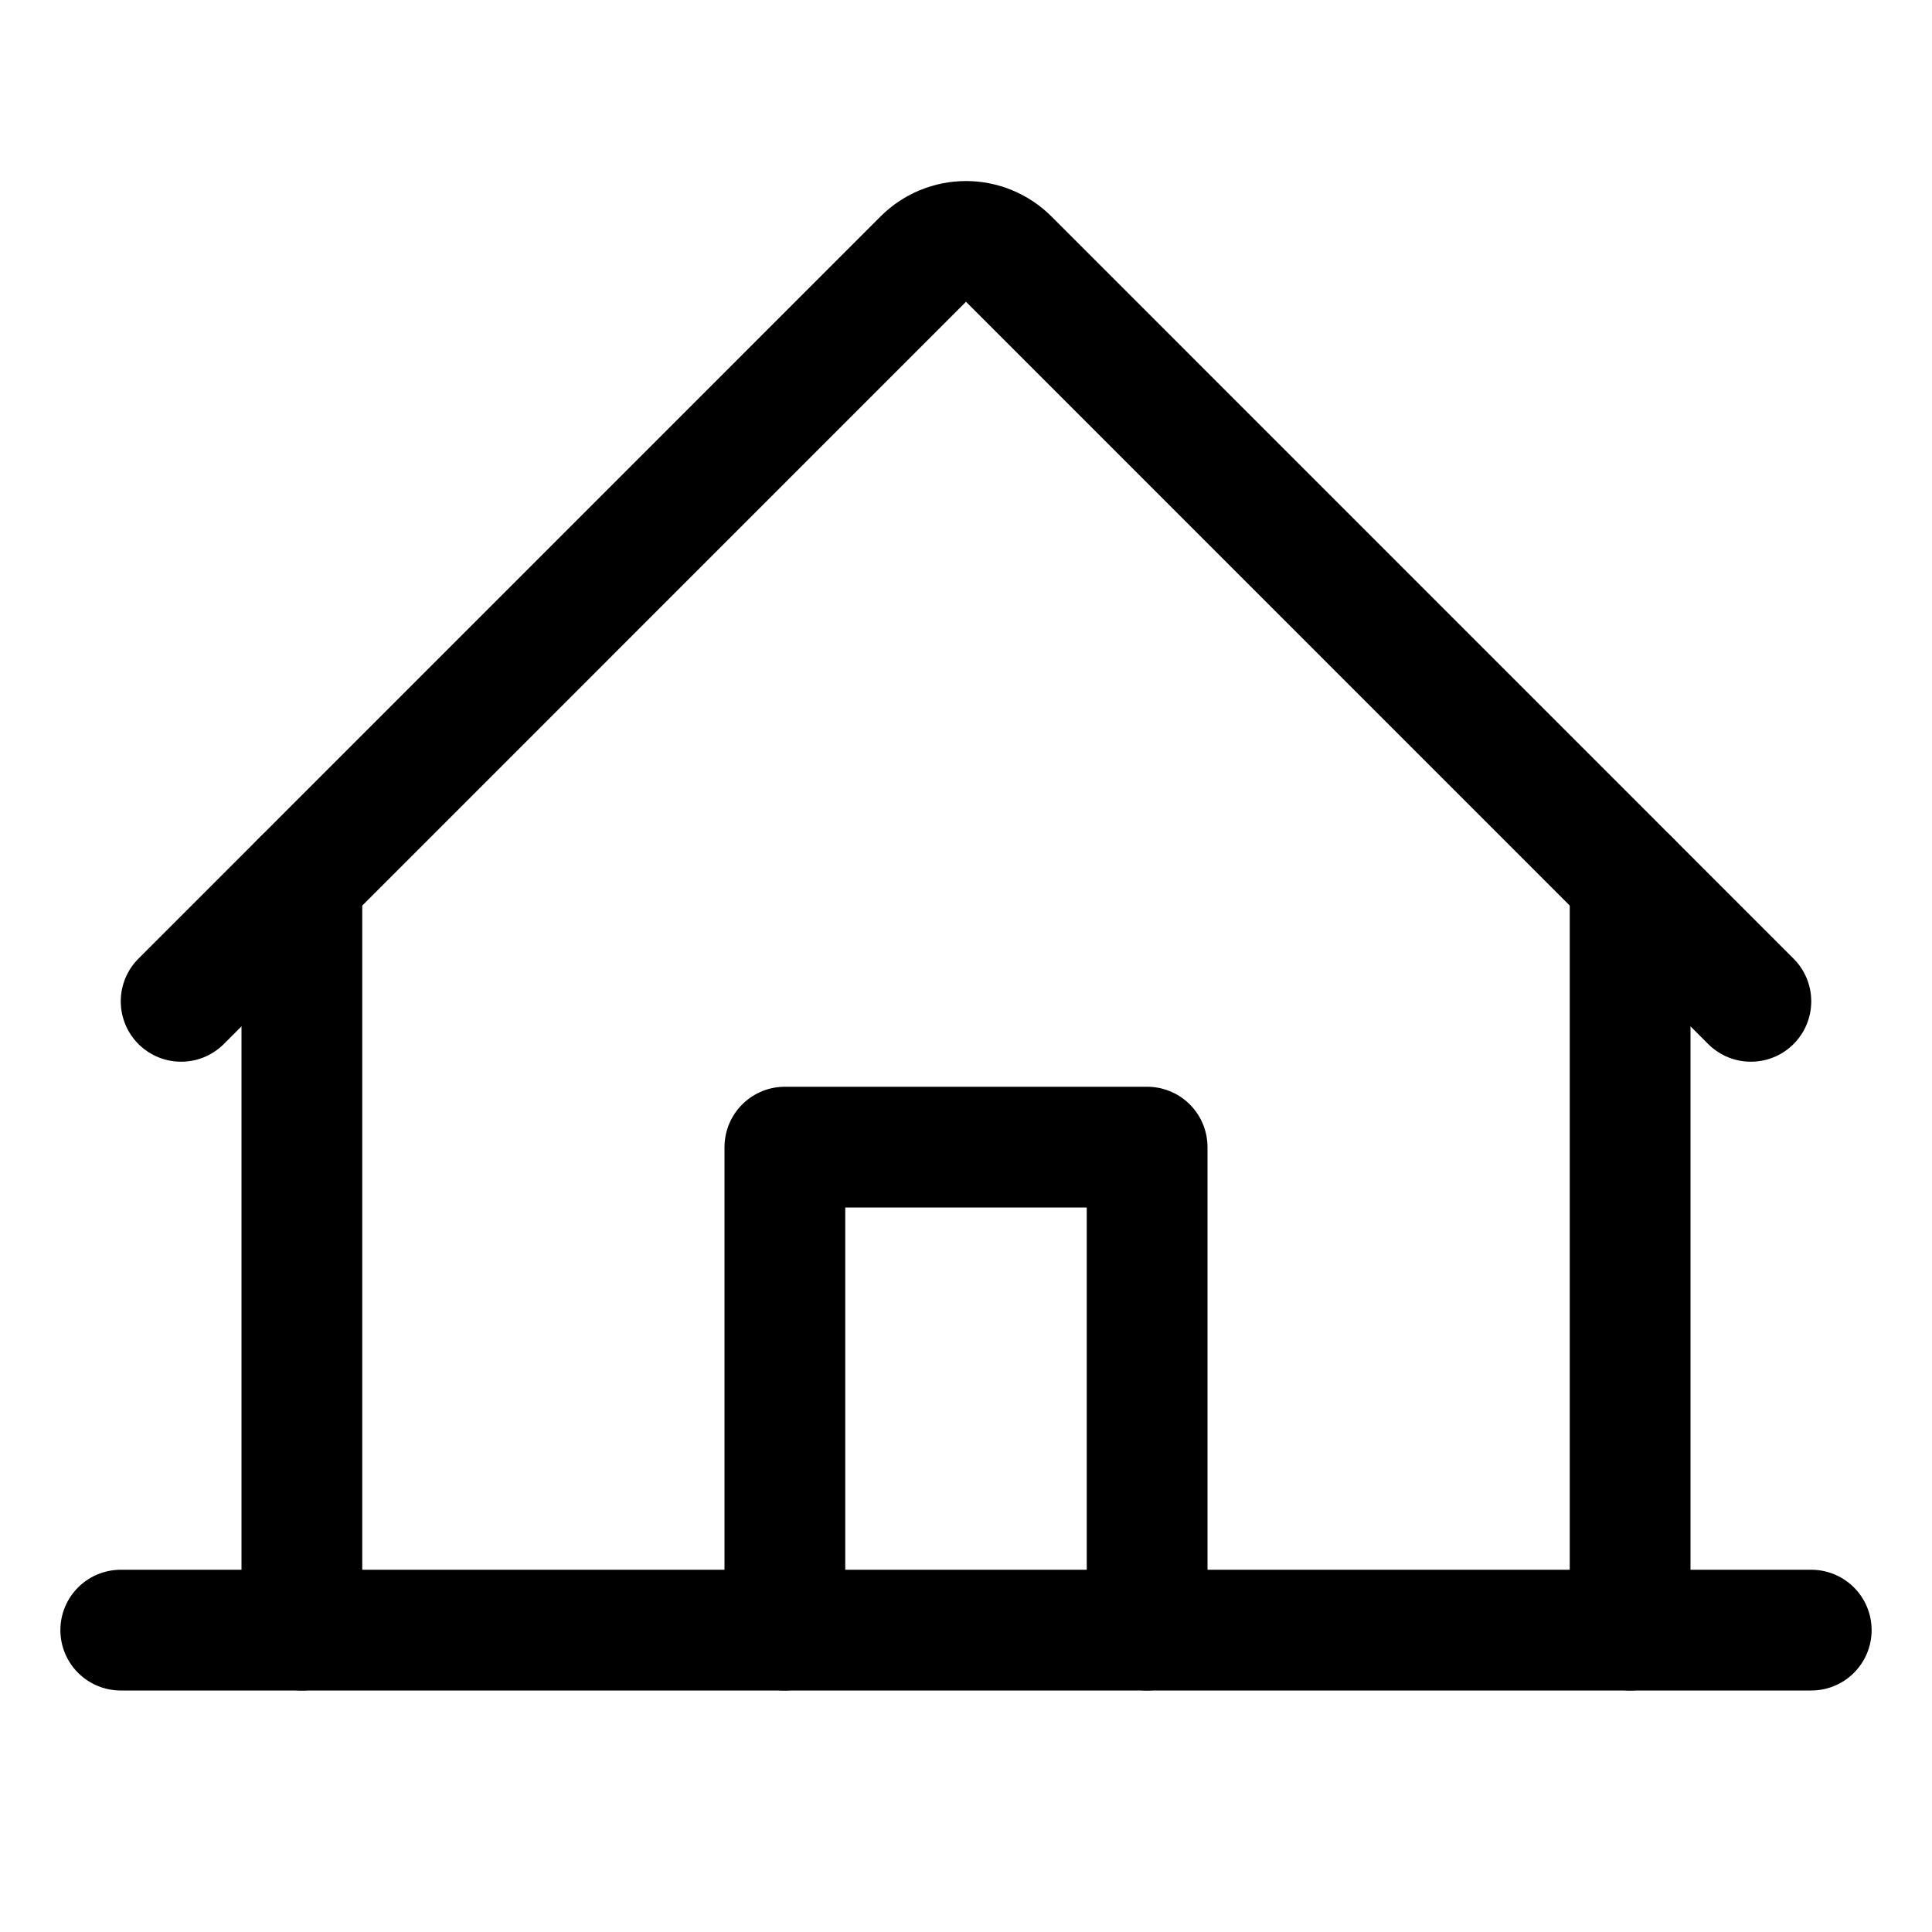
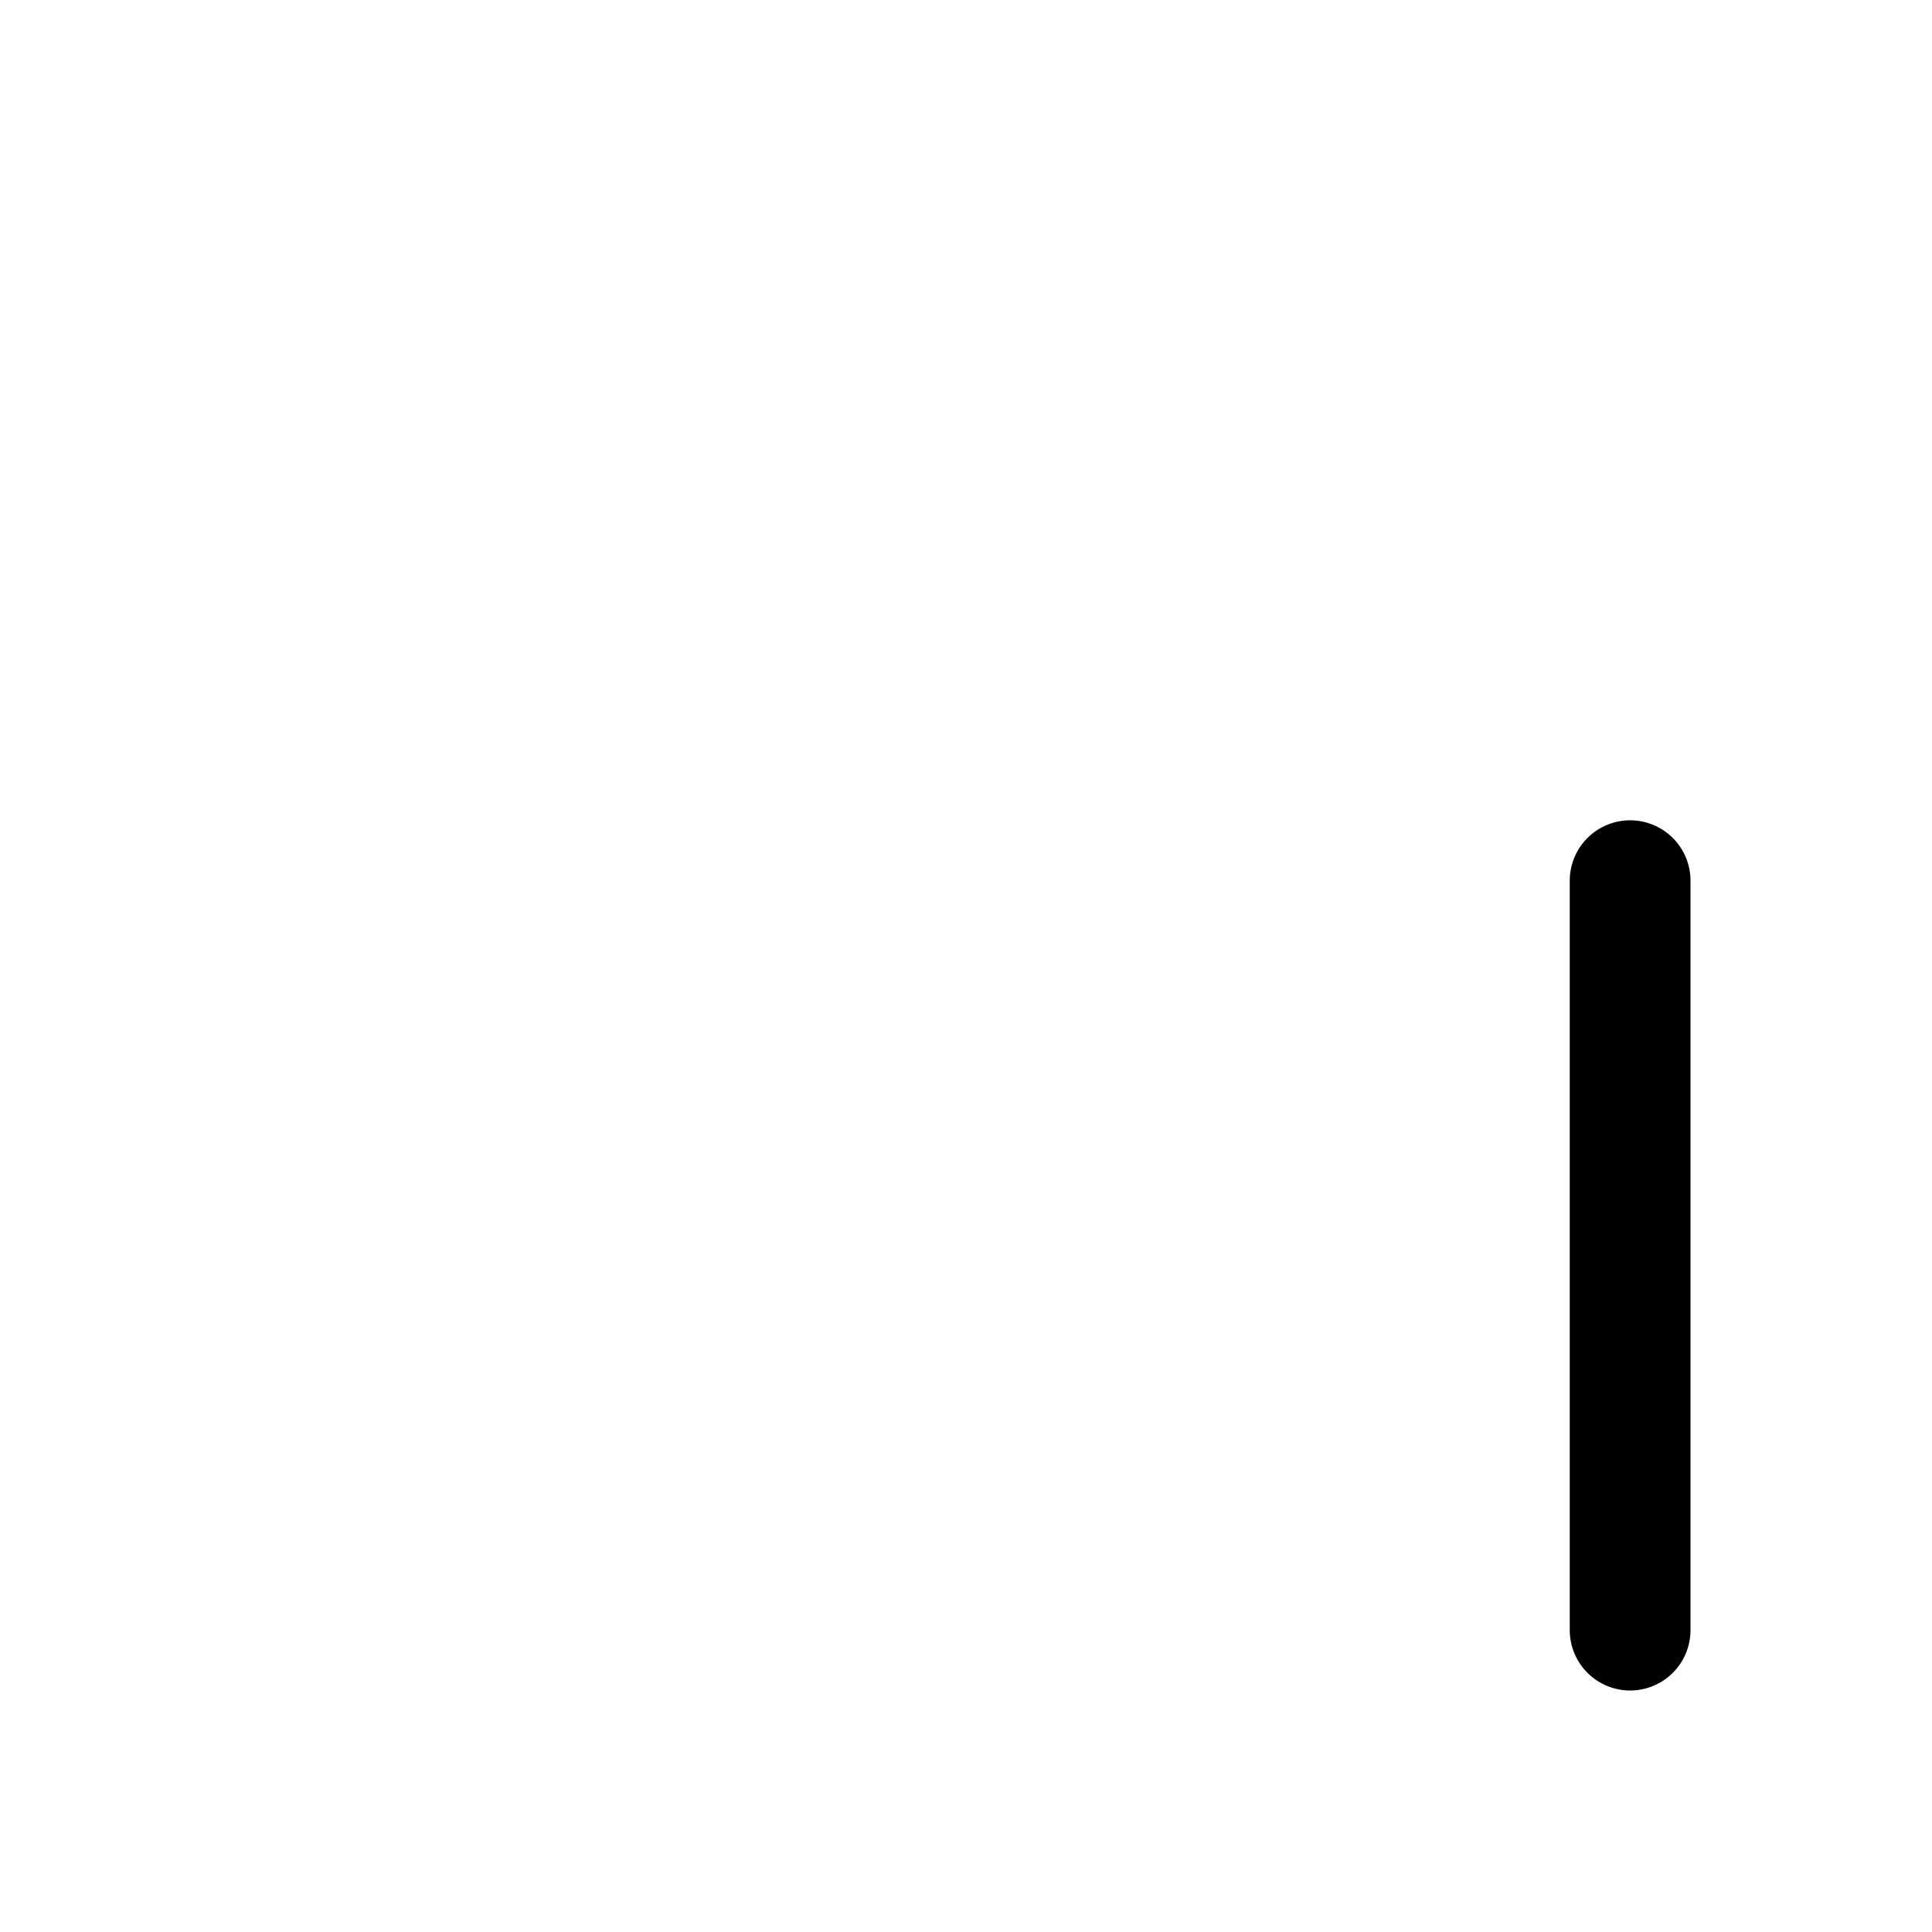
<svg xmlns="http://www.w3.org/2000/svg" display="block" role="presentation" viewBox="0 0 24 24" id="1695347308">
-   <path d="M 8.781 0.22 C 8.64 0.079 8.449 0 8.25 0 C 8.051 0 7.86 0.079 7.719 0.22 L 0 7.94 L 0 17.251 L 6 17.251 L 6 11.251 L 10.5 11.251 L 10.5 17.251 L 16.5 17.251 L 16.5 7.94 Z" fill-opacity="0" fill="rgb(0, 0, 0)" height="17.251px" id="bclRjHh9i" transform="translate(3.75 2.999)" width="16.5px" />
-   <path d="M 0 0 L 21 0" fill="transparent" height="1px" id="x_1UoMXYg" stroke-dasharray="" stroke-linecap="round" stroke-linejoin="round" stroke-width="1.5" stroke="rgb(0, 0, 0)" transform="translate(1.5 20.25)" width="21px" />
-   <path d="M 4.5 6 L 4.5 0 L 0 0 L 0 6" fill="transparent" height="6px" id="B_eAApVIi" stroke-dasharray="" stroke-linecap="round" stroke-linejoin="round" stroke-width="1.5" stroke="rgb(0, 0, 0)" transform="translate(9.75 14.25)" width="4.5px" />
-   <path d="M 0 0 L 0 9.31" fill="transparent" height="9.31px" id="lD22mnHXI" stroke-dasharray="" stroke-linecap="round" stroke-linejoin="round" stroke-width="1.5" stroke="rgb(0, 0, 0)" transform="translate(3.75 10.94)" width="1px" />
  <path d="M 0 9.31 L 0 0" fill="transparent" height="9.31px" id="LO3qsaZ8o" stroke-dasharray="" stroke-linecap="round" stroke-linejoin="round" stroke-width="1.5" stroke="rgb(0, 0, 0)" transform="translate(20.25 10.94)" width="1px" />
-   <path d="M 0 9.44 L 9.219 0.22 C 9.36 0.079 9.551 0 9.75 0 C 9.949 0 10.14 0.079 10.281 0.22 L 19.5 9.44" fill="transparent" height="9.44px" id="TVmdv_yE5" stroke-dasharray="" stroke-linecap="round" stroke-linejoin="round" stroke-width="1.5" stroke="rgb(0, 0, 0)" transform="translate(2.25 2.999)" width="19.5px" />
</svg>